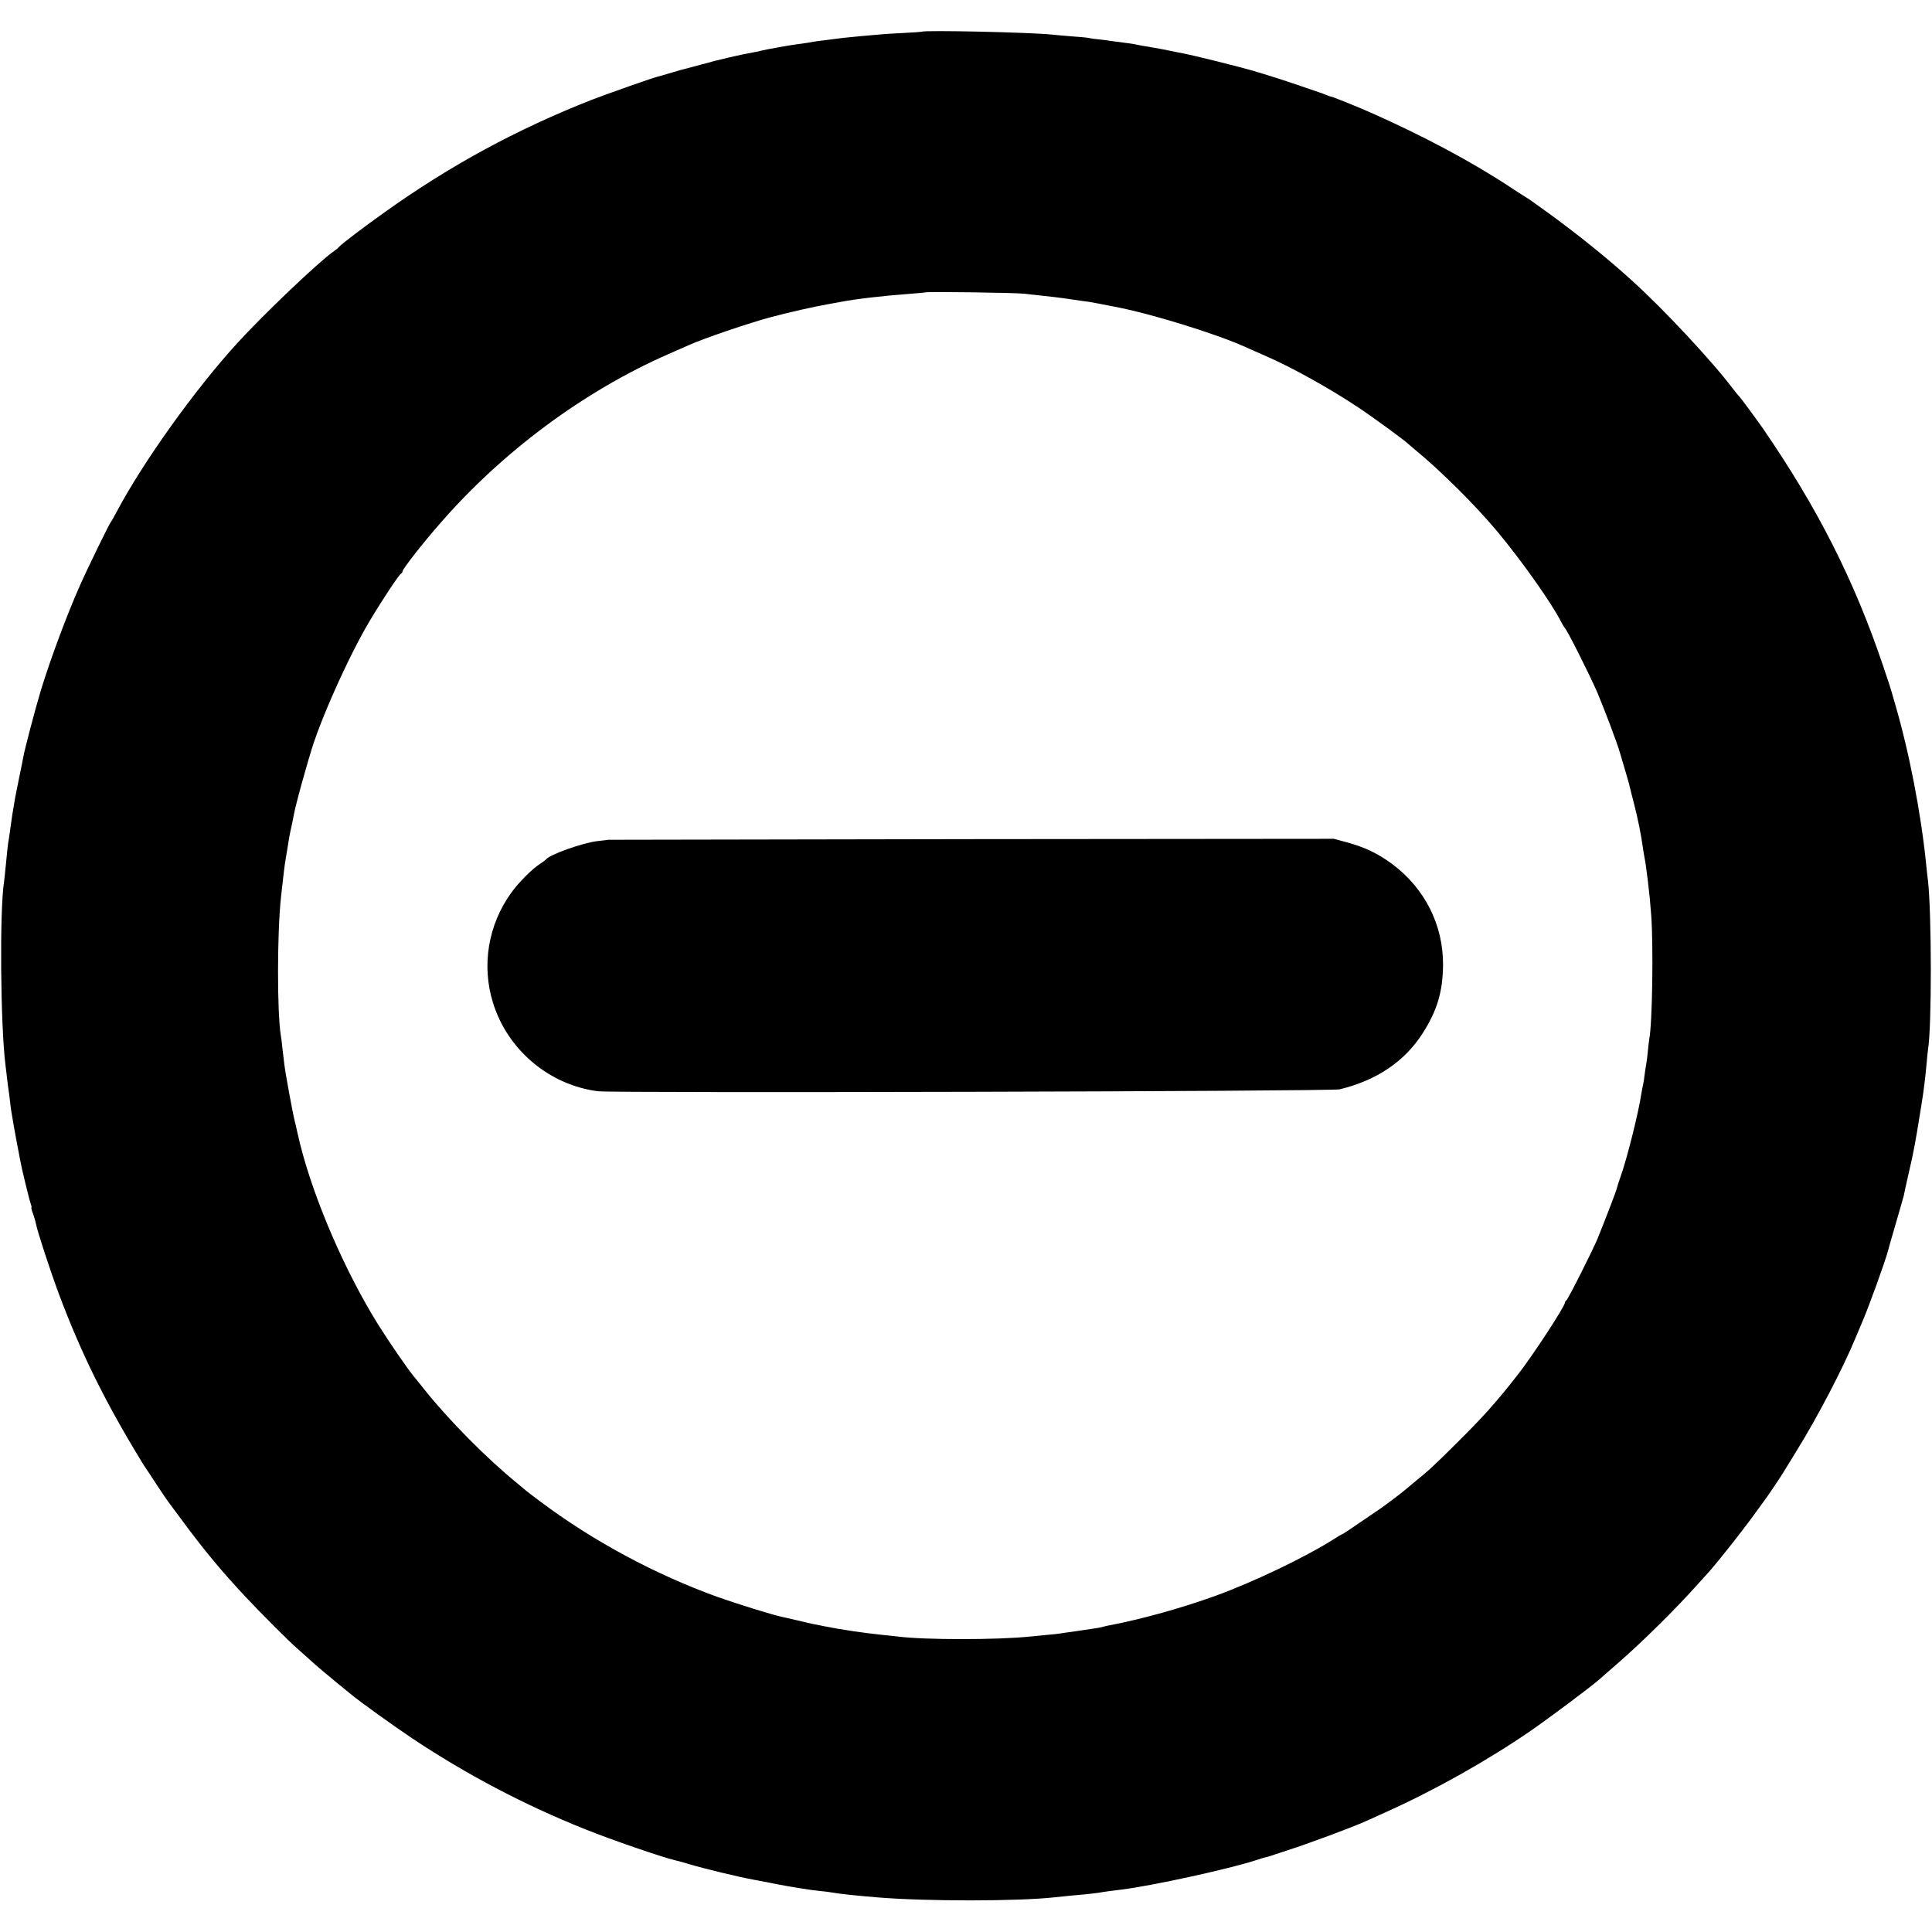
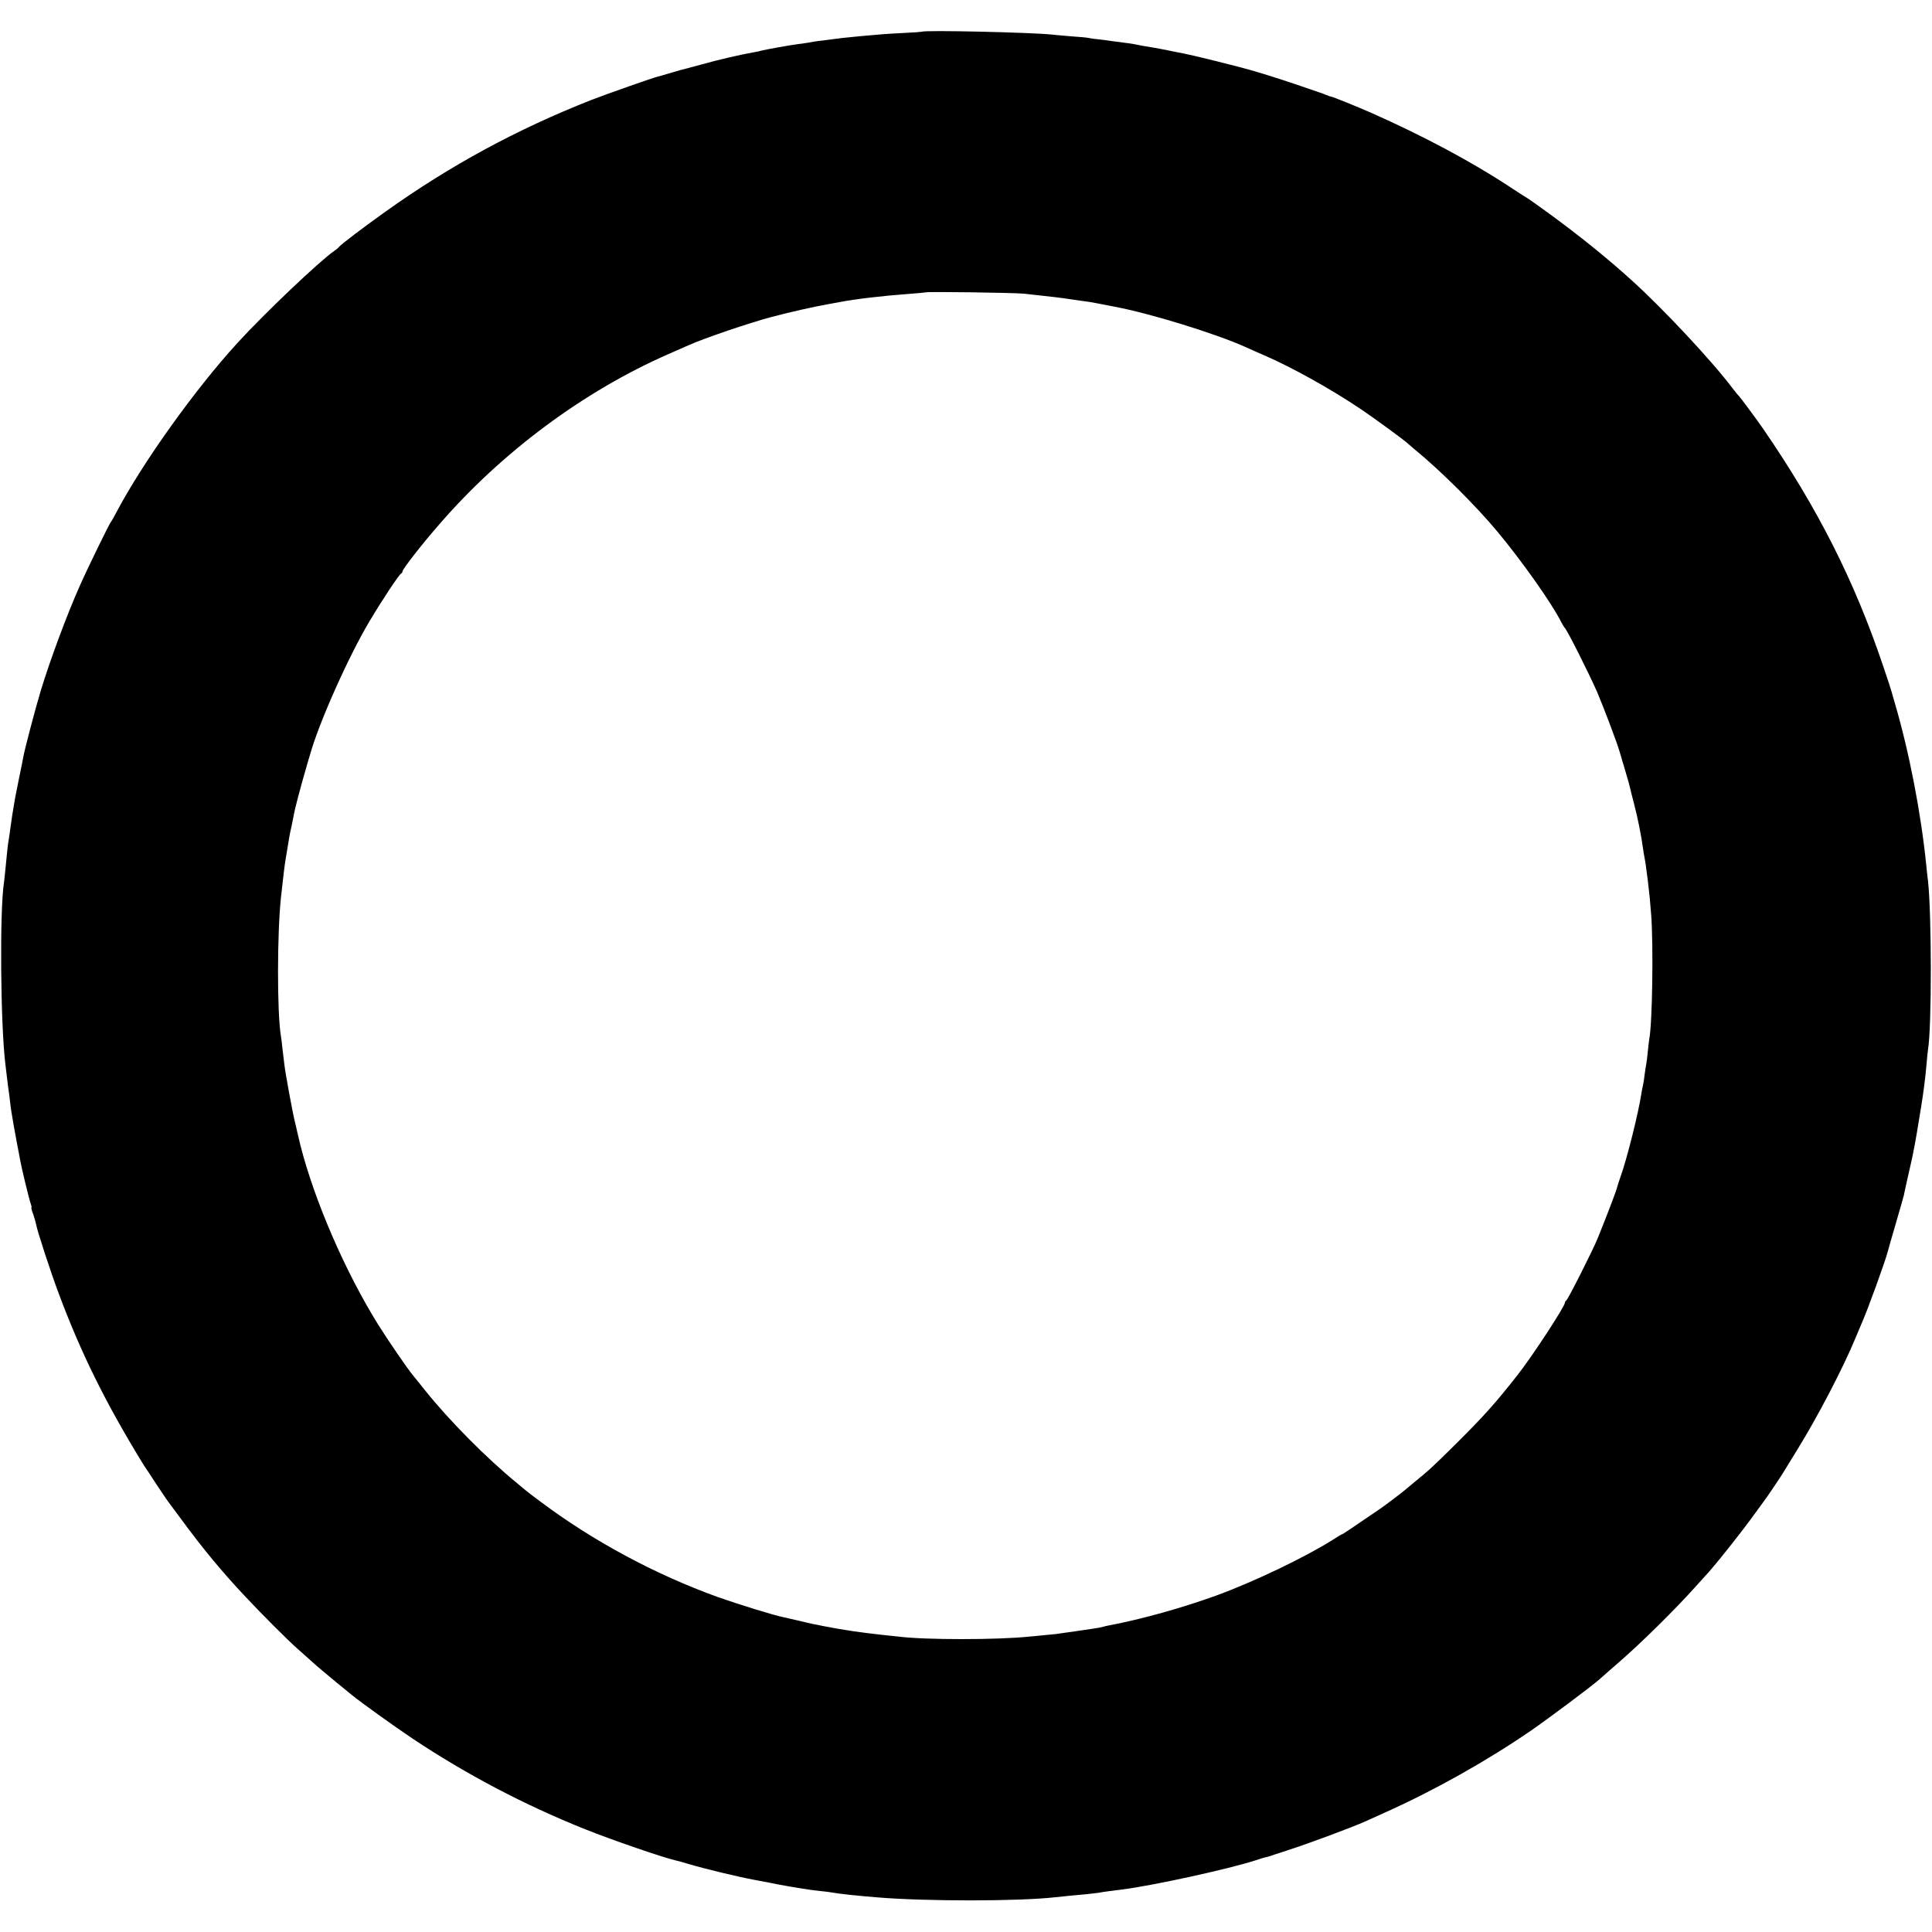
<svg xmlns="http://www.w3.org/2000/svg" version="1.0" width="1200pt" height="1200pt" viewBox="0 0 1200 1200" preserveAspectRatio="xMidYMid meet">
  <g transform="translate(0,1200) scale(0.1,-0.1)" fill="#000000" stroke="none">
    <path d="M5726 11803 c-1 -1 -54 -5 -117 -8 -116 -6 -138 -8 -269 -20 -100 -10 -115 -11 -180 -20 -30 -4 -66 -9 -80 -10 -14 -2 -41 -6 -60 -10 -19 -3 -51 -8 -70 -10 -42 -5 -196 -33 -219 -39 -9 -3 -32 -8 -51 -11 -74 -13 -220 -46 -325 -76 -60 -16 -117 -32 -125 -33 -8 -2 -42 -12 -75 -22 -33 -10 -64 -19 -70 -20 -30 -7 -317 -108 -415 -146 -461 -182 -871 -404 -1275 -692 -143 -102 -272 -200 -290 -220 -5 -7 -19 -18 -31 -26 -94 -66 -432 -387 -600 -571 -264 -289 -587 -741 -750 -1049 -16 -30 -31 -57 -34 -60 -9 -8 -145 -287 -195 -400 -78 -175 -182 -454 -241 -647 -34 -112 -103 -375 -110 -418 -2 -11 -12 -65 -24 -120 -11 -54 -23 -113 -26 -130 -16 -94 -22 -131 -29 -185 -3 -25 -8 -56 -10 -70 -6 -30 -11 -81 -20 -175 -4 -38 -8 -81 -10 -94 -28 -176 -22 -891 9 -1136 3 -25 8 -66 11 -92 3 -27 8 -64 11 -83 2 -19 7 -53 9 -75 3 -22 7 -51 10 -65 2 -14 7 -41 10 -60 3 -19 13 -71 21 -115 9 -44 17 -89 19 -100 8 -46 56 -245 65 -269 5 -14 8 -26 5 -26 -2 0 2 -19 11 -41 8 -23 16 -51 18 -63 8 -44 88 -289 141 -431 138 -369 288 -673 518 -1049 7 -11 15 -25 19 -30 5 -6 36 -54 70 -106 35 -52 66 -99 71 -105 4 -5 39 -53 78 -105 141 -192 259 -334 404 -488 97 -104 268 -275 321 -321 22 -19 59 -53 84 -75 52 -47 83 -72 160 -136 53 -43 62 -51 93 -76 53 -44 265 -196 377 -271 336 -224 695 -413 1075 -565 167 -67 485 -176 560 -193 11 -2 52 -13 90 -25 91 -27 302 -78 395 -95 14 -3 59 -11 100 -19 41 -9 89 -17 105 -20 17 -3 57 -10 90 -15 33 -6 85 -13 115 -16 30 -3 66 -7 80 -10 34 -7 144 -19 280 -30 297 -25 878 -25 1105 1 78 8 115 12 185 18 36 4 75 8 86 10 18 4 85 13 144 20 190 24 662 127 828 181 27 9 55 18 63 19 8 2 21 5 29 8 8 3 53 18 100 33 134 43 406 144 495 184 22 10 74 33 115 52 304 136 629 318 905 507 113 78 374 273 429 321 17 16 72 63 121 106 147 128 352 331 481 475 27 30 51 57 54 60 46 46 230 277 318 400 34 47 65 90 69 95 9 12 83 122 98 147 5 9 44 72 86 140 127 205 286 509 364 698 15 36 33 79 40 95 36 81 145 381 161 444 2 9 24 86 49 171 25 85 47 164 50 175 2 11 13 63 25 115 12 52 24 104 26 115 2 11 6 31 9 45 6 23 35 194 49 285 14 87 24 165 32 255 3 36 7 76 9 90 24 139 23 845 0 1050 -3 19 -7 60 -10 90 -33 330 -107 710 -195 1010 -11 36 -19 67 -20 70 0 3 -24 77 -54 165 -178 528 -406 979 -747 1475 -36 52 -141 194 -148 200 -4 3 -22 25 -41 50 -130 172 -431 493 -621 665 -155 141 -328 280 -515 417 -72 52 -135 97 -140 99 -5 2 -54 34 -109 70 -235 155 -541 318 -860 459 -76 34 -240 100 -247 100 -4 0 -19 5 -35 12 -15 6 -32 13 -38 14 -5 2 -74 25 -152 52 -120 41 -280 90 -350 107 -10 3 -81 20 -158 40 -77 19 -153 37 -170 40 -16 3 -61 12 -100 20 -38 8 -86 17 -105 20 -19 3 -46 8 -60 10 -58 12 -77 15 -120 20 -25 3 -58 8 -75 10 -16 3 -50 7 -75 10 -25 2 -55 6 -67 9 -12 3 -59 7 -104 10 -44 4 -100 8 -123 11 -128 14 -798 29 -810 18z m634 -1627 c30 -4 74 -8 98 -11 23 -3 63 -7 90 -10 26 -3 79 -10 117 -16 39 -6 84 -12 100 -14 17 -3 41 -7 55 -10 61 -12 77 -15 103 -20 223 -42 624 -166 812 -250 28 -13 83 -37 124 -55 164 -71 403 -204 581 -323 93 -62 297 -211 310 -227 3 -3 21 -18 40 -34 154 -126 373 -343 509 -506 152 -182 338 -445 396 -560 10 -19 21 -37 24 -40 14 -11 149 -280 201 -398 40 -94 126 -320 141 -375 7 -23 14 -46 15 -52 2 -5 13 -41 24 -80 12 -38 23 -81 26 -95 3 -14 14 -56 24 -95 22 -83 45 -199 55 -275 3 -19 7 -46 10 -60 5 -25 7 -39 20 -140 12 -102 13 -115 21 -215 14 -190 7 -673 -12 -768 -2 -12 -6 -47 -9 -77 -3 -30 -7 -66 -10 -80 -3 -14 -7 -43 -10 -65 -2 -22 -7 -51 -10 -65 -3 -14 -8 -37 -10 -51 -17 -117 -91 -412 -130 -519 -9 -25 -18 -54 -21 -65 -3 -17 -59 -164 -120 -315 -28 -70 -187 -385 -196 -388 -4 -2 -8 -8 -8 -13 0 -23 -204 -335 -294 -449 -137 -175 -213 -259 -375 -420 -157 -156 -170 -167 -271 -250 -30 -25 -57 -47 -60 -50 -7 -7 -118 -91 -146 -110 -183 -125 -235 -160 -239 -160 -3 0 -28 -15 -57 -34 -175 -110 -490 -261 -726 -347 -213 -77 -457 -145 -660 -184 -13 -2 -31 -6 -40 -9 -9 -3 -35 -8 -57 -11 -23 -3 -50 -7 -61 -9 -12 -2 -45 -7 -74 -11 -29 -4 -61 -8 -71 -10 -9 -2 -50 -7 -91 -10 -40 -4 -86 -9 -103 -10 -200 -21 -653 -21 -815 0 -19 2 -62 7 -95 10 -131 14 -254 32 -370 55 -27 6 -59 12 -70 14 -11 2 -51 12 -90 21 -38 9 -80 18 -92 21 -56 11 -279 80 -406 125 -388 140 -773 347 -1100 592 -45 33 -87 66 -94 72 -6 5 -31 26 -54 45 -186 152 -418 386 -567 572 -37 46 -70 88 -75 93 -40 49 -153 214 -219 319 -205 330 -395 769 -483 1116 -2 10 -15 65 -20 85 -2 11 -9 38 -14 60 -14 56 -59 301 -65 355 -3 25 -8 70 -12 100 -3 30 -7 66 -10 80 -23 143 -23 632 1 855 13 120 23 206 30 244 2 14 7 44 11 66 10 63 12 77 24 130 6 28 13 61 15 75 4 27 42 173 75 285 11 39 22 77 25 85 53 194 238 610 371 833 80 134 184 291 196 295 4 2 8 8 8 13 0 14 123 172 230 294 388 448 896 825 1420 1055 52 23 109 48 125 55 97 44 387 142 516 176 88 23 91 23 184 45 91 20 100 22 165 34 30 6 65 12 76 14 98 19 270 39 434 51 52 4 96 8 98 9 5 6 556 -2 612 -8z" />
-     <path d="M3777 6784 c-1 -1 -30 -4 -64 -8 -92 -10 -298 -83 -323 -115 -3 -4 -18 -15 -35 -26 -50 -32 -135 -117 -181 -182 -142 -198 -184 -450 -112 -681 90 -293 350 -512 653 -550 93 -12 4555 -1 4606 12 228 55 402 172 514 346 91 142 126 258 128 425 2 249 -113 478 -318 630 -86 63 -164 101 -275 132 l-85 23 -2253 -2 c-1240 -2 -2254 -4 -2255 -4z" />
  </g>
</svg>